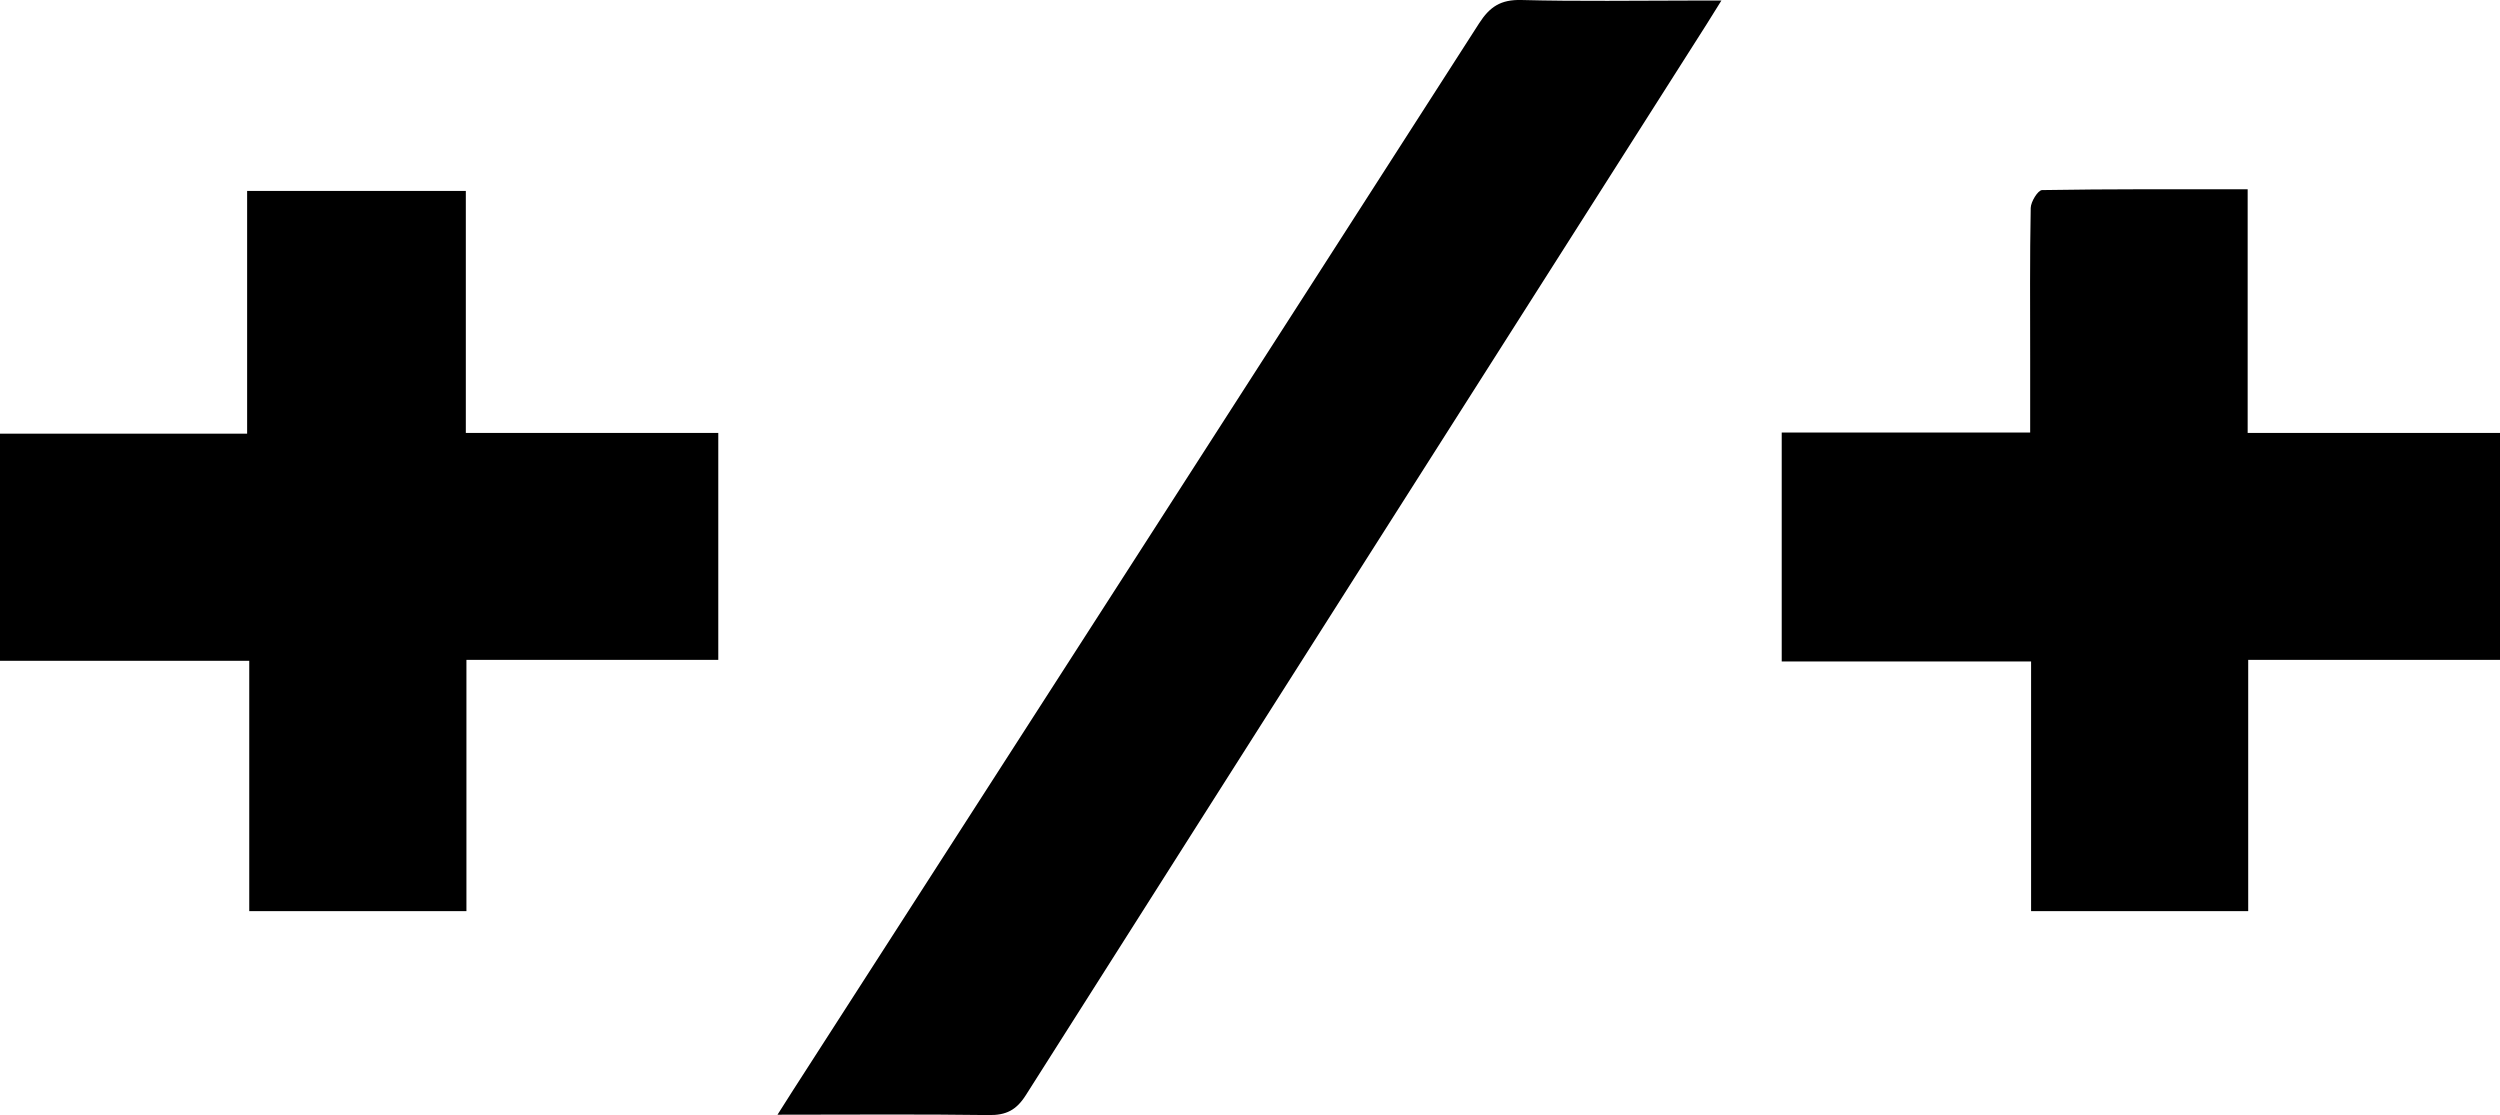
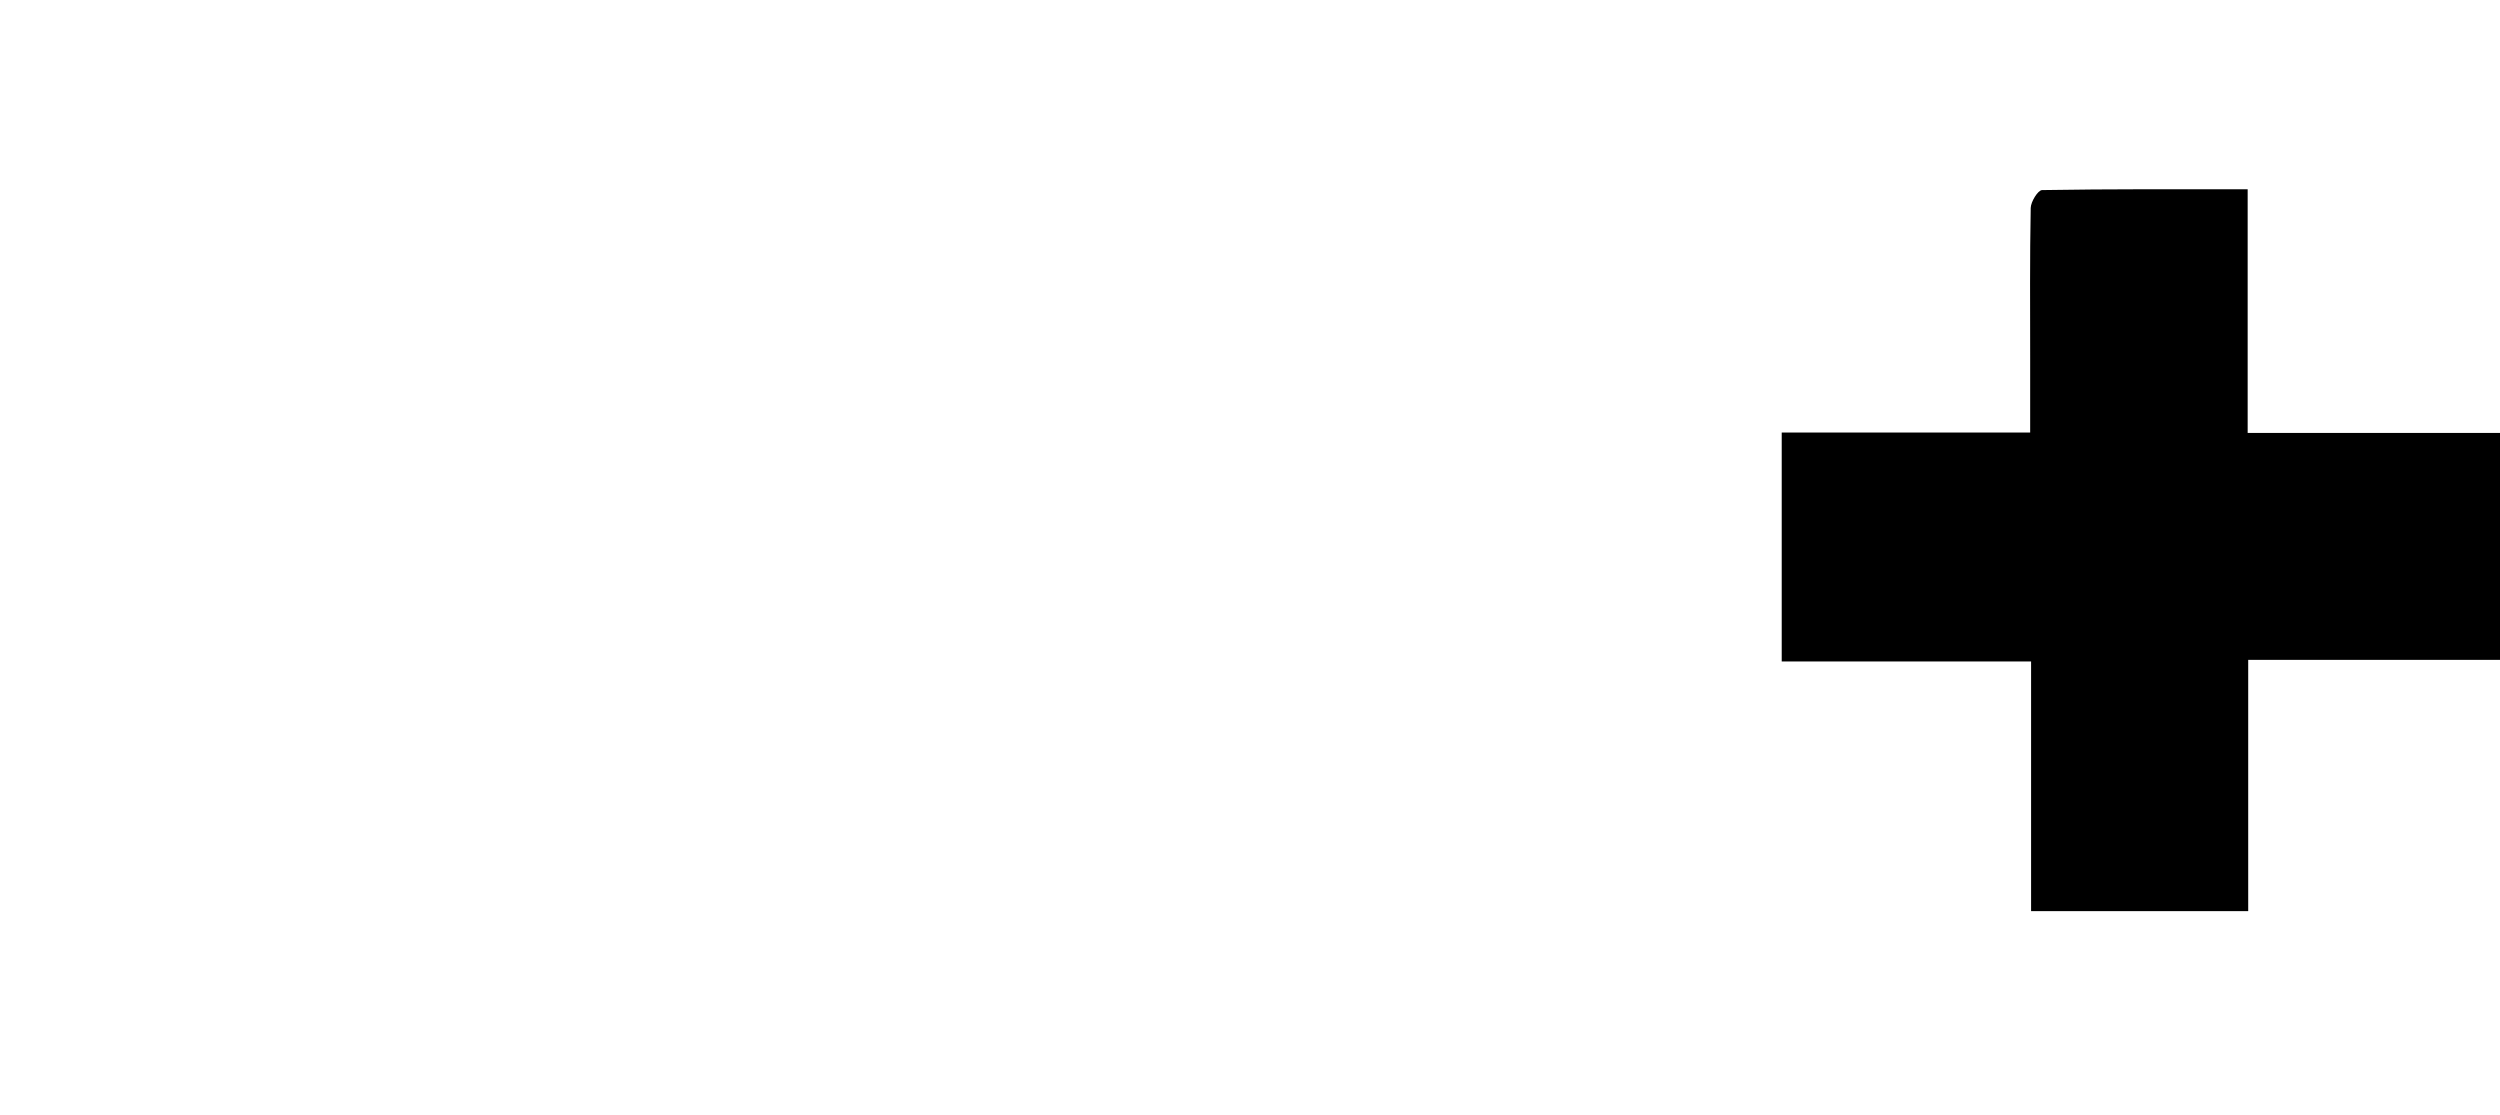
<svg xmlns="http://www.w3.org/2000/svg" id="a" viewBox="0 0 412.44 183.97">
-   <path d="M41.12,109.02H0v-37.48H40.77V31.5h36.08v39.92h41.65v37.44h-41.55v41.46H41.12v-41.29Z" />
  <path d="M293.95,71.36h40.98c0-4.33,0-8.31,0-12.29,0-8.25-.07-16.51,.09-24.76,.02-1.04,1.2-2.94,1.87-2.95,11.15-.19,22.3-.13,33.92-.13v40.19h41.63v37.44h-41.54v41.46h-35.82v-41.19h-41.14v-37.76Z" />
-   <path d="M128.27,183.9c1.15-1.82,1.84-2.91,2.54-4C168.56,121.23,206.33,62.58,244.01,3.86c1.77-2.76,3.59-3.94,6.95-3.86,9.47,.25,18.95,.09,28.43,.09h4.6c-1.11,1.78-1.78,2.88-2.47,3.96-37.44,58.86-74.91,117.71-112.28,176.62-1.57,2.48-3.26,3.33-6.13,3.29-11.28-.16-22.57-.06-34.83-.06Z" />
</svg>